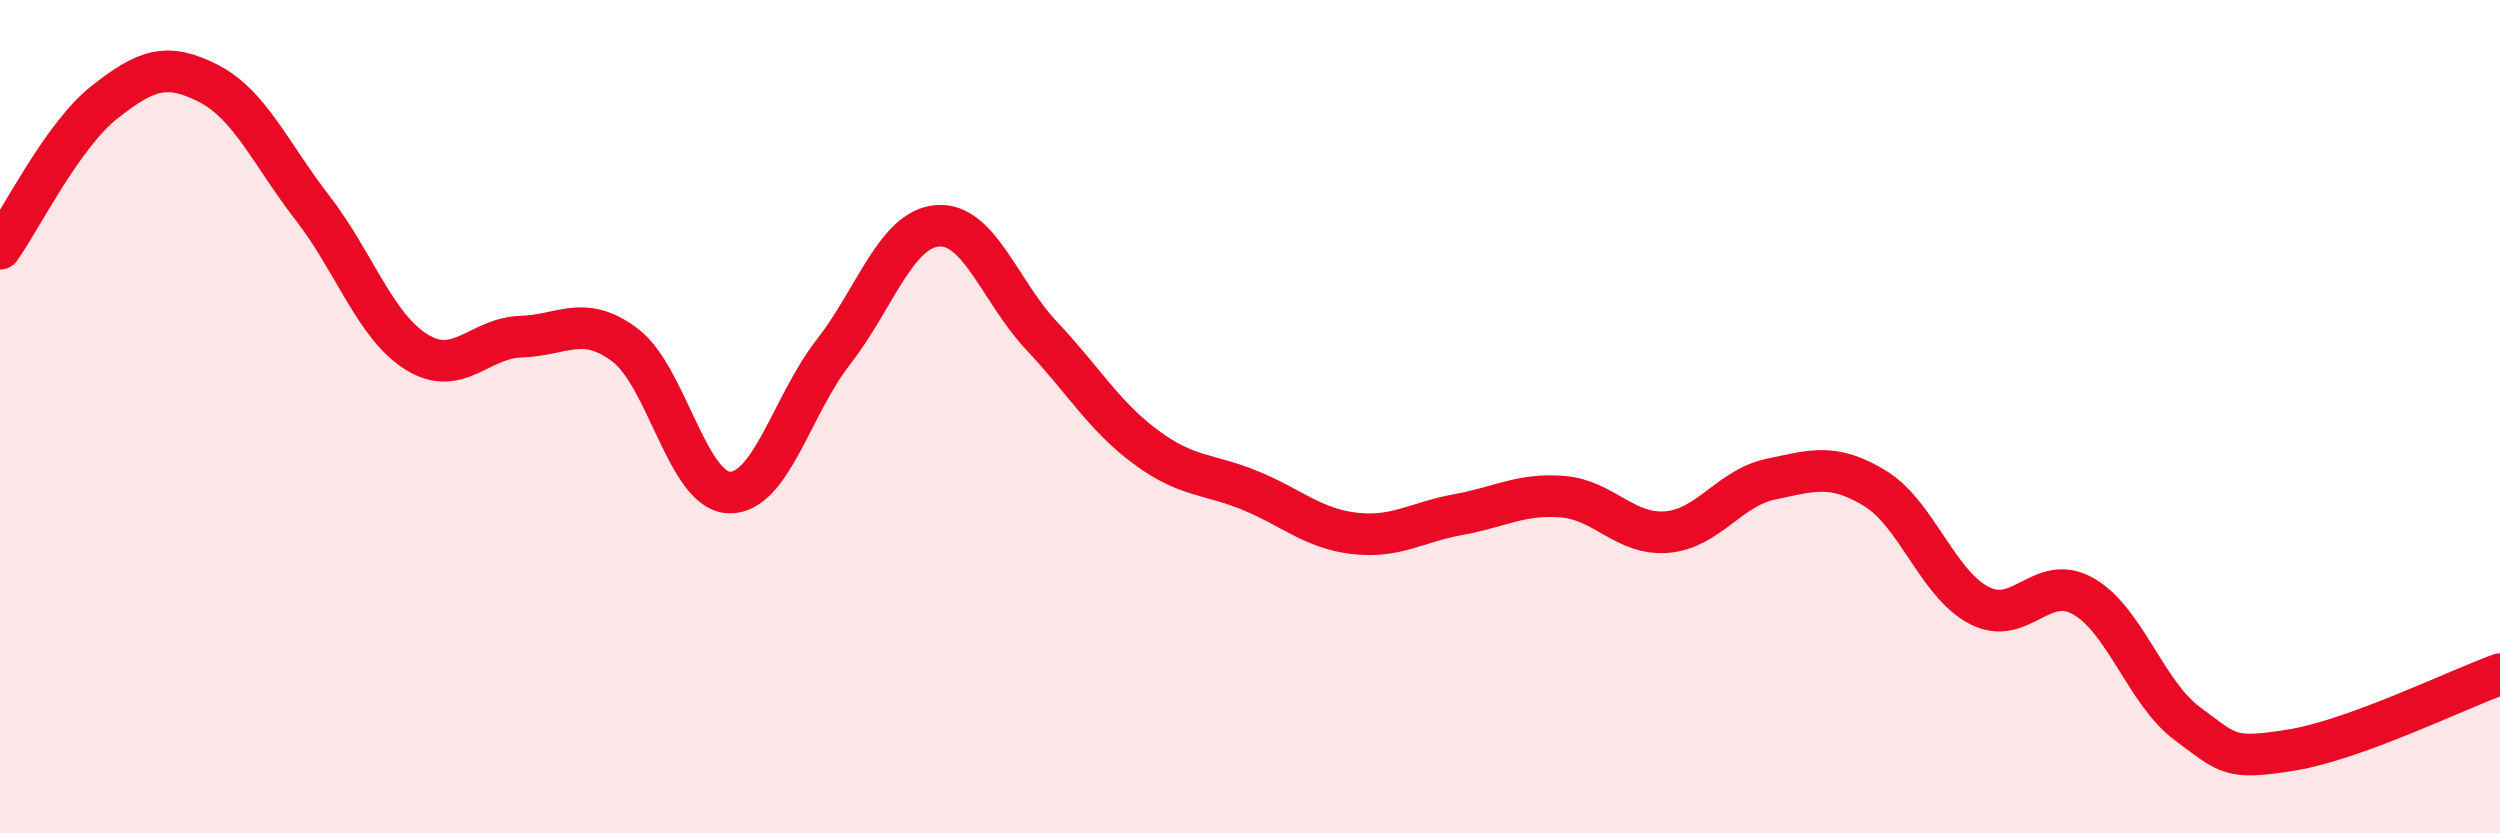
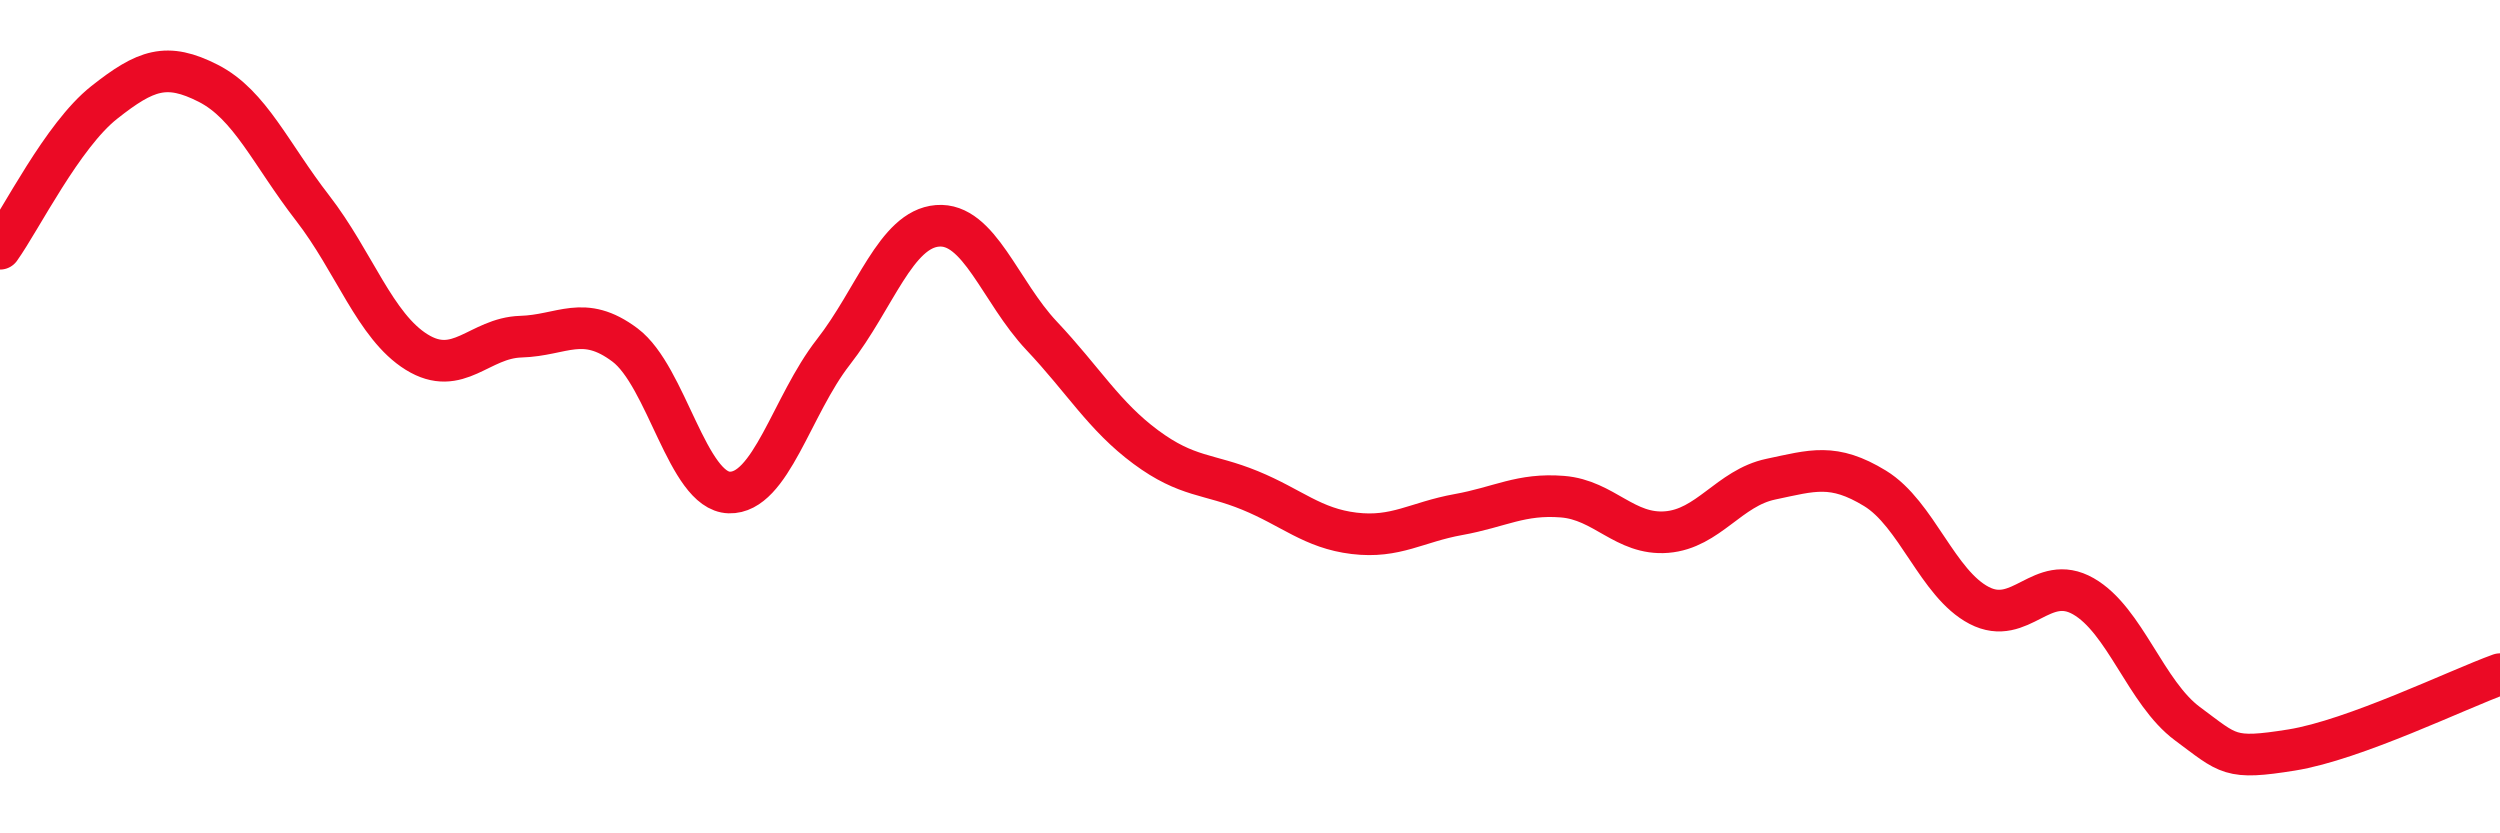
<svg xmlns="http://www.w3.org/2000/svg" width="60" height="20" viewBox="0 0 60 20">
-   <path d="M 0,5.97 C 0.5,5.27 1.5,3.25 2.5,2.46 C 3.5,1.67 4,1.49 5,2 C 6,2.51 6.5,3.7 7.5,4.99 C 8.5,6.28 9,7.83 10,8.45 C 11,9.07 11.5,8.11 12.5,8.08 C 13.5,8.05 14,7.53 15,8.28 C 16,9.03 16.5,11.79 17.5,11.82 C 18.5,11.85 19,9.73 20,8.45 C 21,7.17 21.5,5.5 22.5,5.42 C 23.5,5.34 24,7 25,8.06 C 26,9.12 26.5,9.99 27.5,10.73 C 28.5,11.47 29,11.36 30,11.77 C 31,12.18 31.5,12.68 32.5,12.8 C 33.5,12.92 34,12.53 35,12.35 C 36,12.17 36.5,11.84 37.5,11.92 C 38.5,12 39,12.85 40,12.77 C 41,12.69 41.5,11.71 42.5,11.5 C 43.5,11.29 44,11.11 45,11.72 C 46,12.33 46.5,14.01 47.5,14.53 C 48.5,15.05 49,13.74 50,14.31 C 51,14.88 51.5,16.63 52.5,17.37 C 53.5,18.11 53.5,18.24 55,18 C 56.5,17.76 59,16.54 60,16.18L60 20L0 20Z" fill="#EB0A25" opacity="0.1" stroke-linecap="round" stroke-linejoin="round" />
  <path d="M 0,5.97 C 0.5,5.27 1.5,3.25 2.5,2.46 C 3.5,1.67 4,1.49 5,2 C 6,2.51 6.5,3.7 7.5,4.99 C 8.5,6.28 9,7.83 10,8.45 C 11,9.07 11.5,8.11 12.5,8.08 C 13.5,8.05 14,7.53 15,8.28 C 16,9.03 16.5,11.79 17.5,11.82 C 18.5,11.85 19,9.73 20,8.45 C 21,7.17 21.5,5.5 22.5,5.42 C 23.5,5.34 24,7 25,8.06 C 26,9.12 26.5,9.99 27.5,10.73 C 28.5,11.47 29,11.36 30,11.77 C 31,12.18 31.5,12.68 32.5,12.8 C 33.5,12.92 34,12.53 35,12.35 C 36,12.17 36.5,11.84 37.5,11.92 C 38.5,12 39,12.85 40,12.77 C 41,12.69 41.5,11.71 42.5,11.5 C 43.5,11.29 44,11.11 45,11.72 C 46,12.33 46.5,14.01 47.5,14.53 C 48.5,15.05 49,13.74 50,14.31 C 51,14.88 51.5,16.63 52.5,17.37 C 53.5,18.11 53.5,18.24 55,18 C 56.5,17.76 59,16.54 60,16.18" stroke="#EB0A25" stroke-width="1" fill="none" stroke-linecap="round" stroke-linejoin="round" />
</svg>